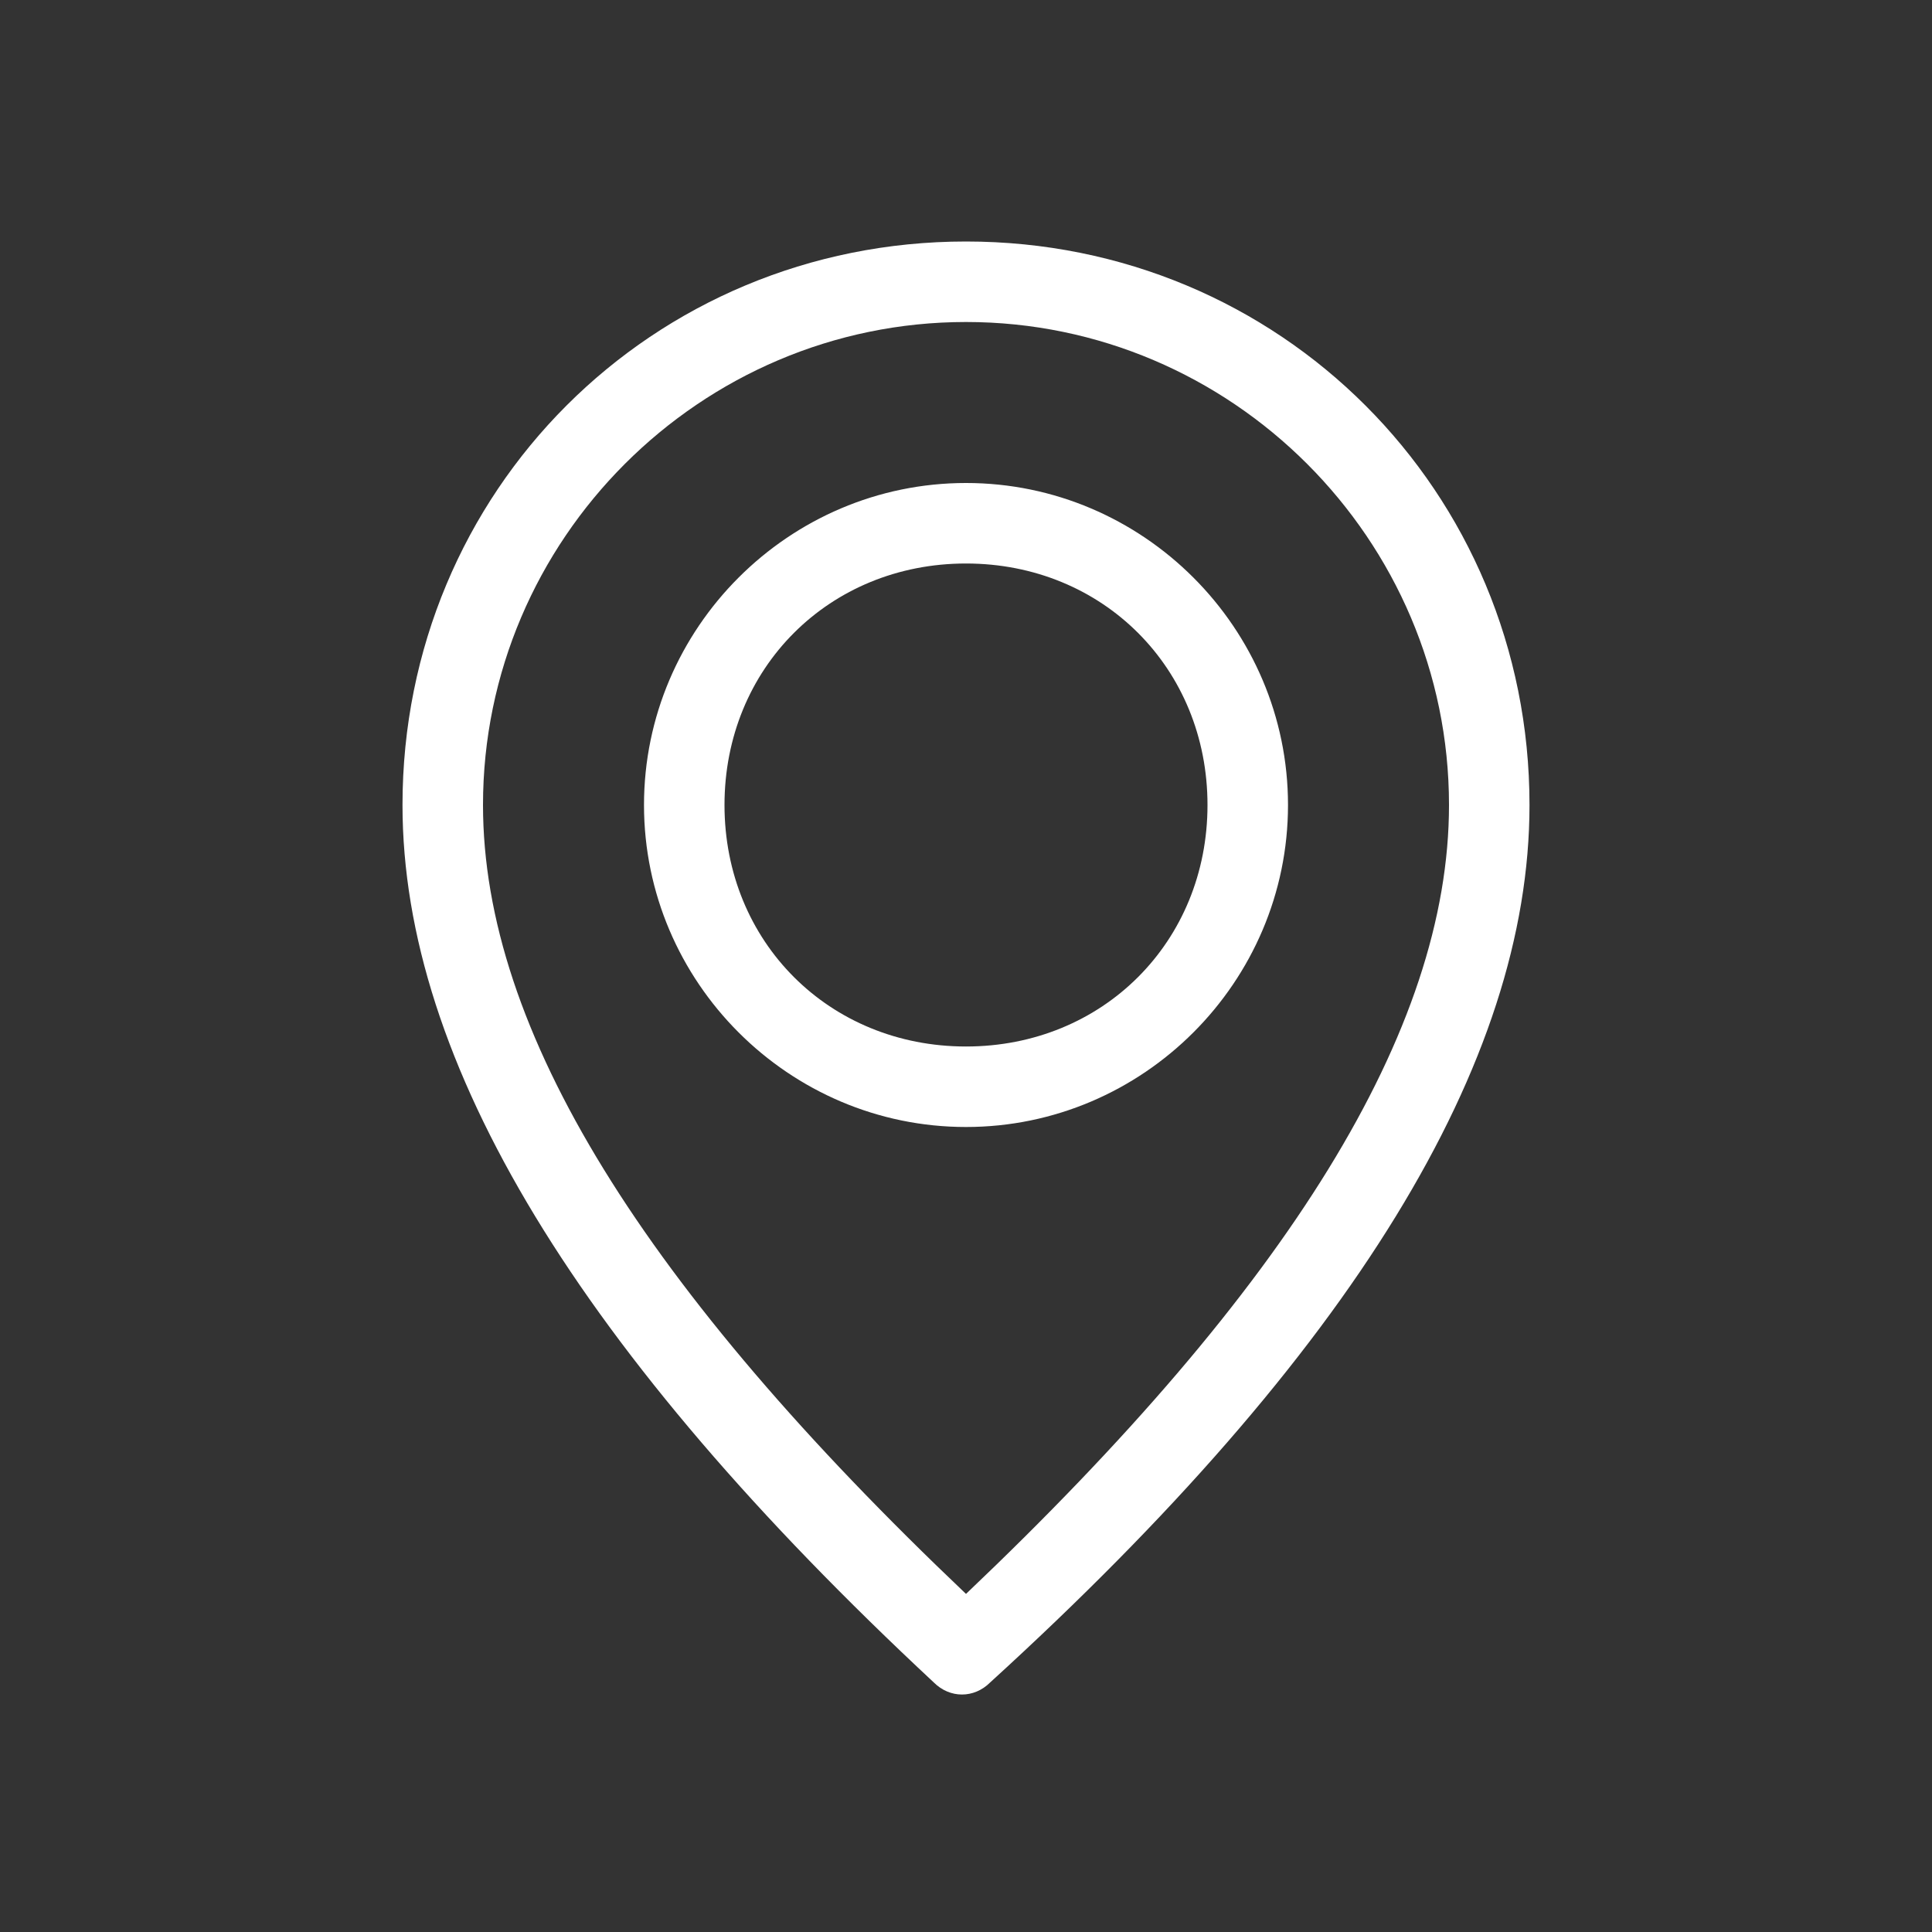
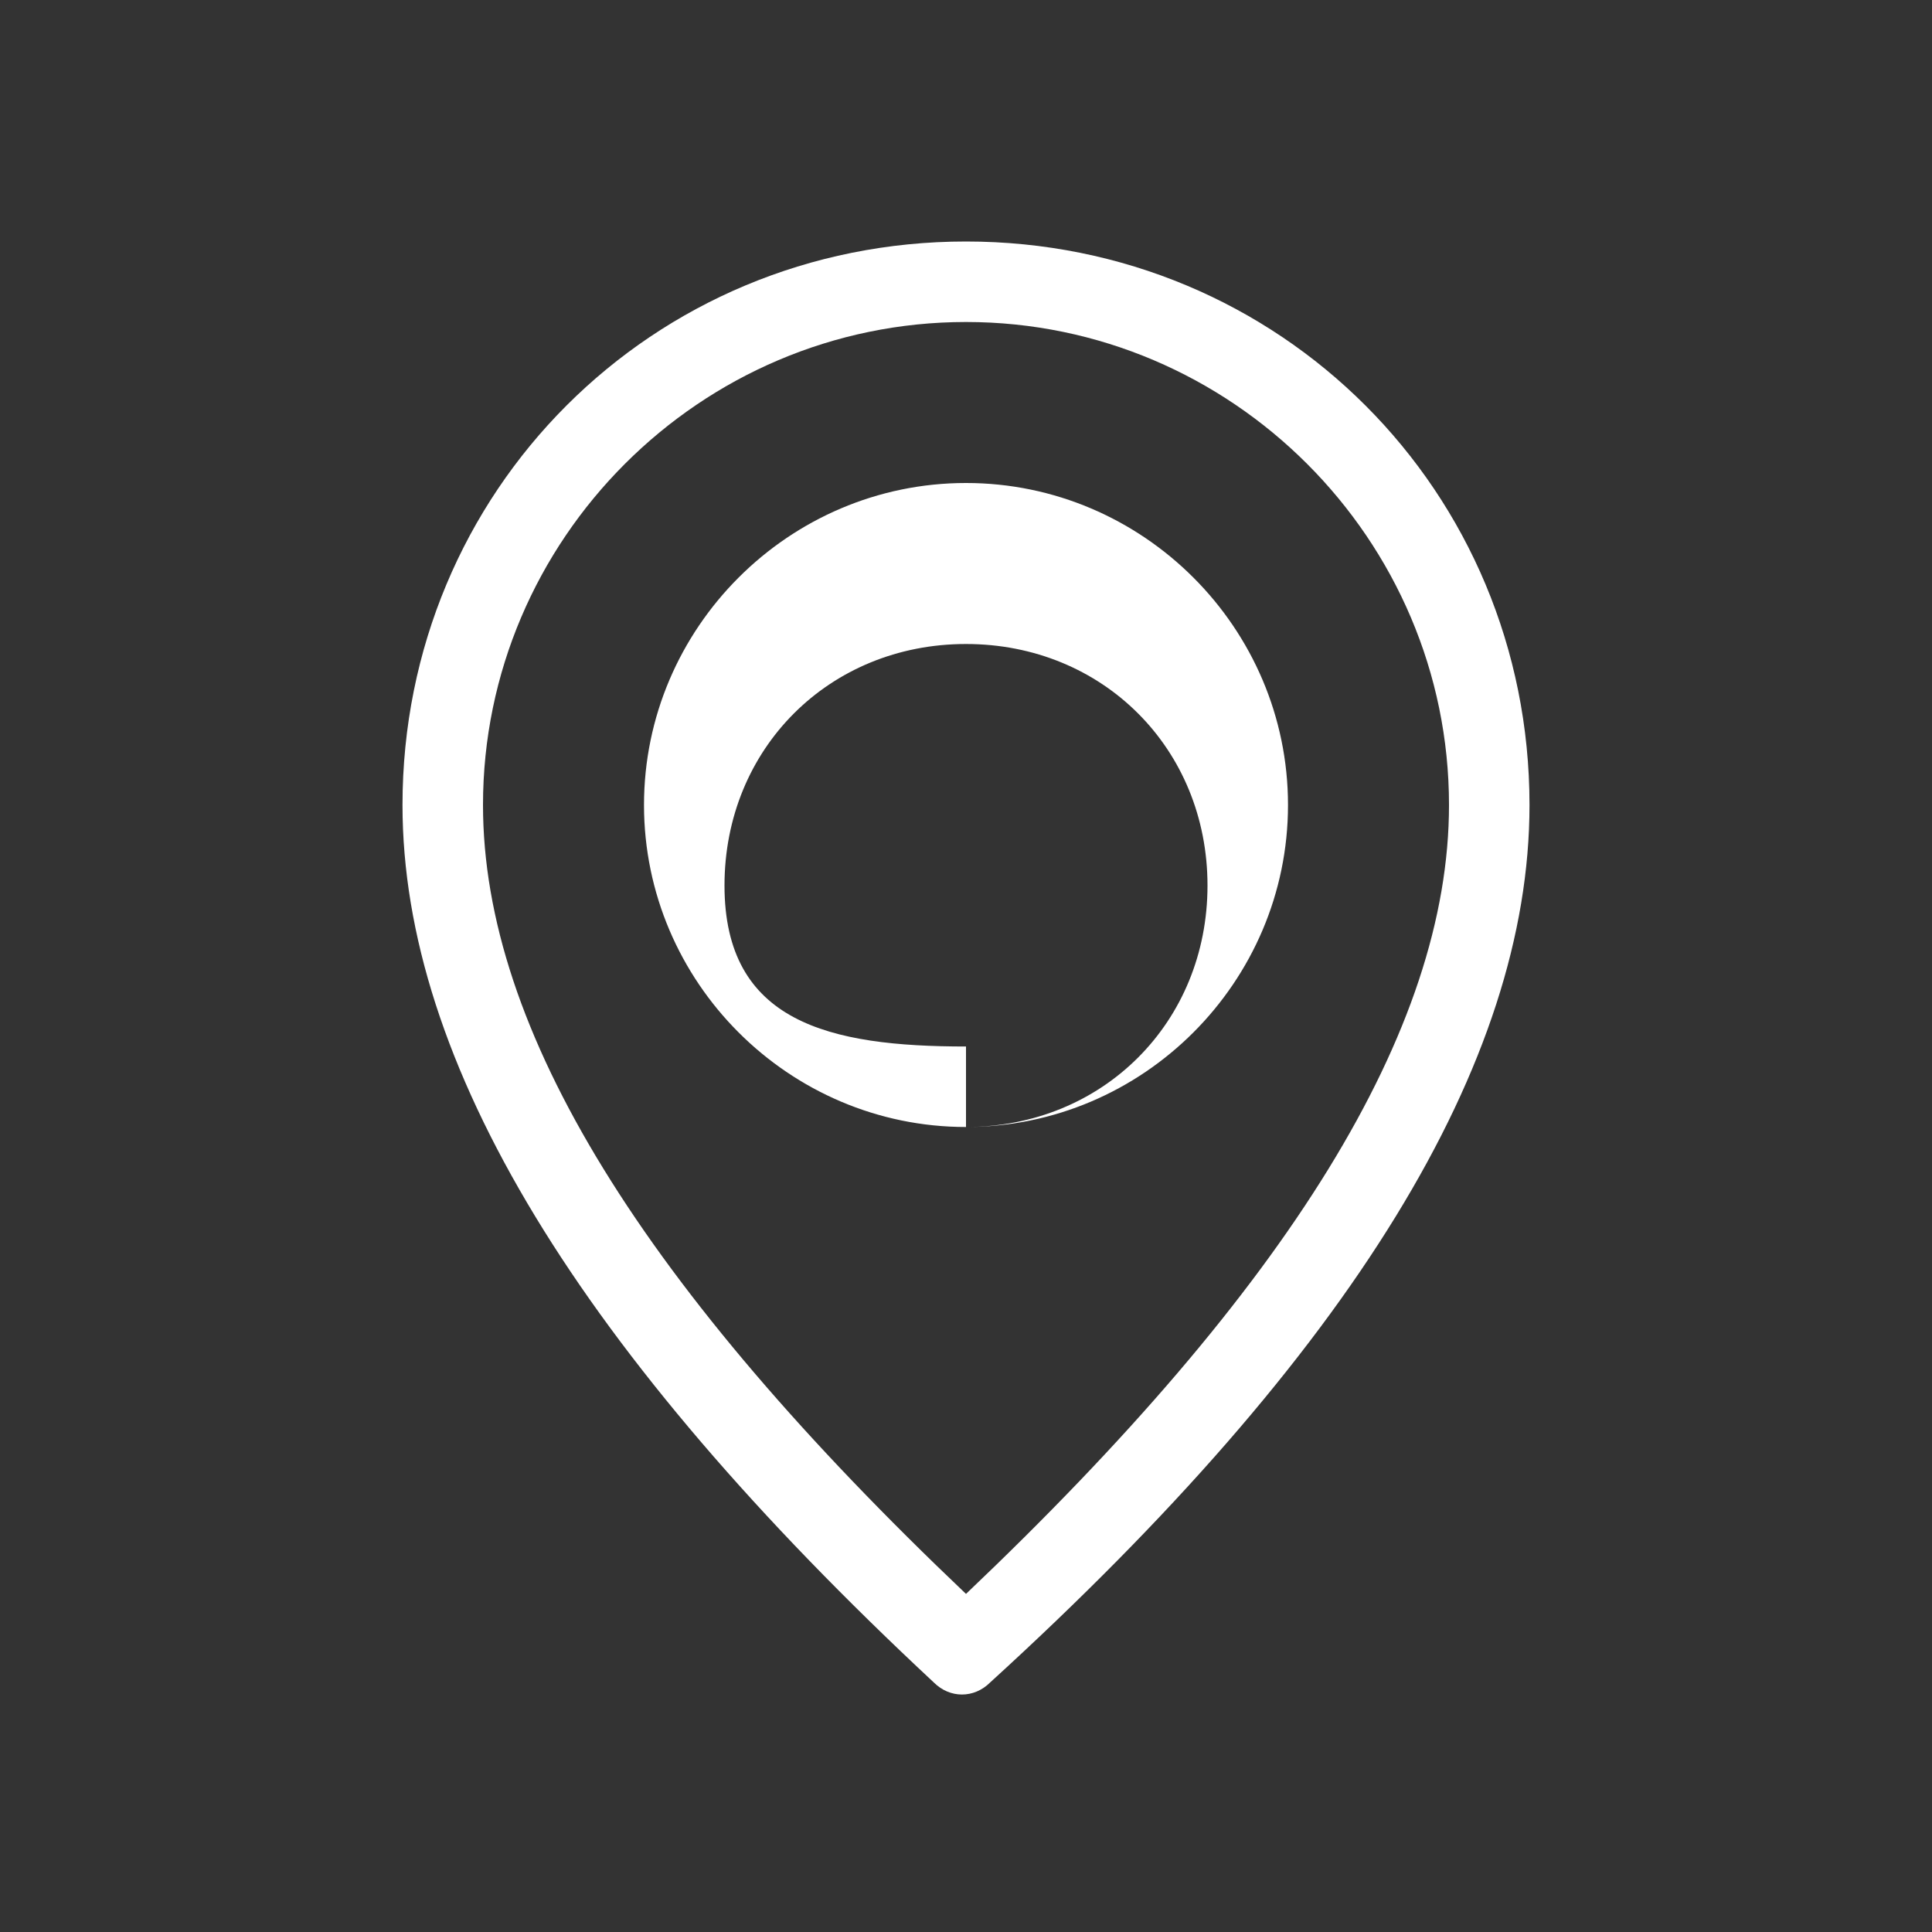
<svg xmlns="http://www.w3.org/2000/svg" version="1.1" id="Ebene_1" x="0px" y="0px" viewBox="0 0 24 24" style="enable-background:new 0 0 24 24;" xml:space="preserve">
  <rect x="0" y="0" width="24" height="24" fill="#333333" stroke="none" />
  <style type="text/css">
	.st0{fill:#FFFFFF;}
</style>
-   <path class="st0" d="M12,14c-2.2,0-4-1.8-4-4s1.8-4,4-4s4,1.8,4,4S14.2,14,12,14z M12,13c1.7,0,3-1.3,3-3s-1.3-3-3-3s-3,1.3-3,3  S10.3,13,12,13z M12.3,20.9c-0.2,0.2-0.5,0.2-0.7,0C7.2,16.8,5,13.2,5,10c0-3.9,3.1-7,7-7s7,3.1,7,7C19,13.2,16.8,16.8,12.3,20.9z   M18,10c0-3.3-2.7-6-6-6s-6,2.7-6,6c0,2.8,2,6,6,9.8C16,16,18,12.8,18,10z" />
+   <path class="st0" d="M12,14c-2.2,0-4-1.8-4-4s1.8-4,4-4s4,1.8,4,4S14.2,14,12,14z c1.7,0,3-1.3,3-3s-1.3-3-3-3s-3,1.3-3,3  S10.3,13,12,13z M12.3,20.9c-0.2,0.2-0.5,0.2-0.7,0C7.2,16.8,5,13.2,5,10c0-3.9,3.1-7,7-7s7,3.1,7,7C19,13.2,16.8,16.8,12.3,20.9z   M18,10c0-3.3-2.7-6-6-6s-6,2.7-6,6c0,2.8,2,6,6,9.8C16,16,18,12.8,18,10z" />
</svg>